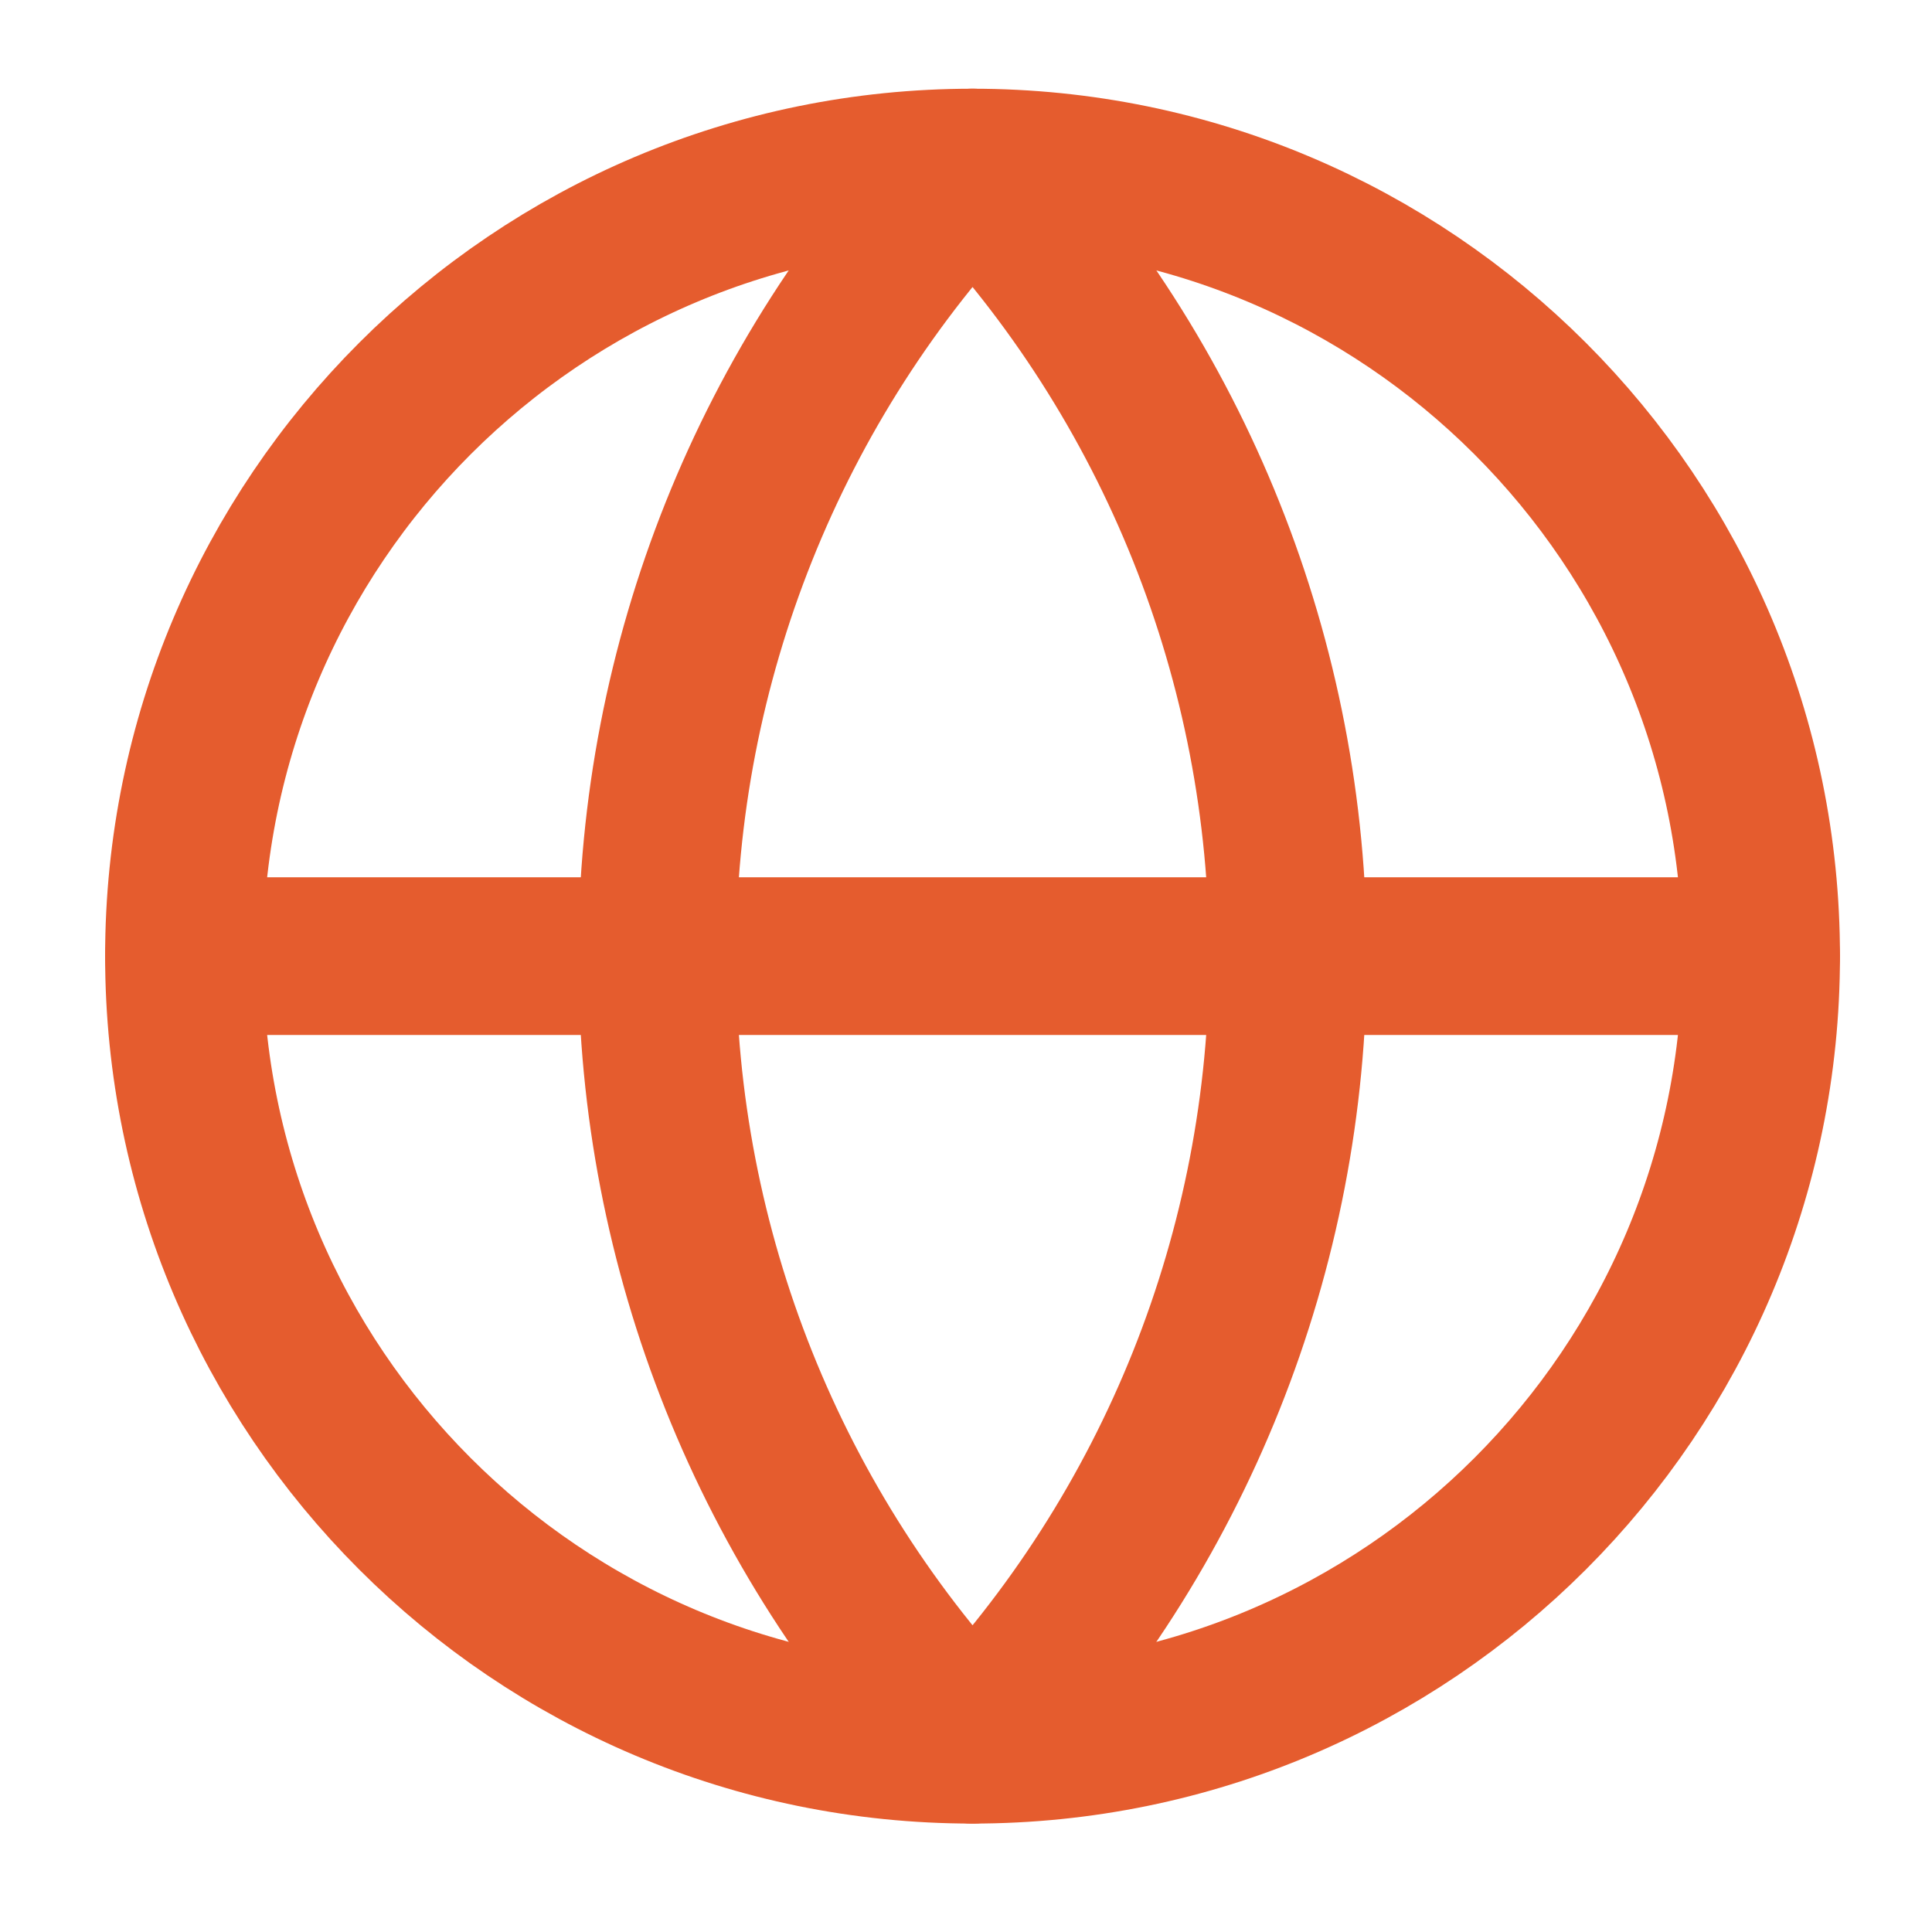
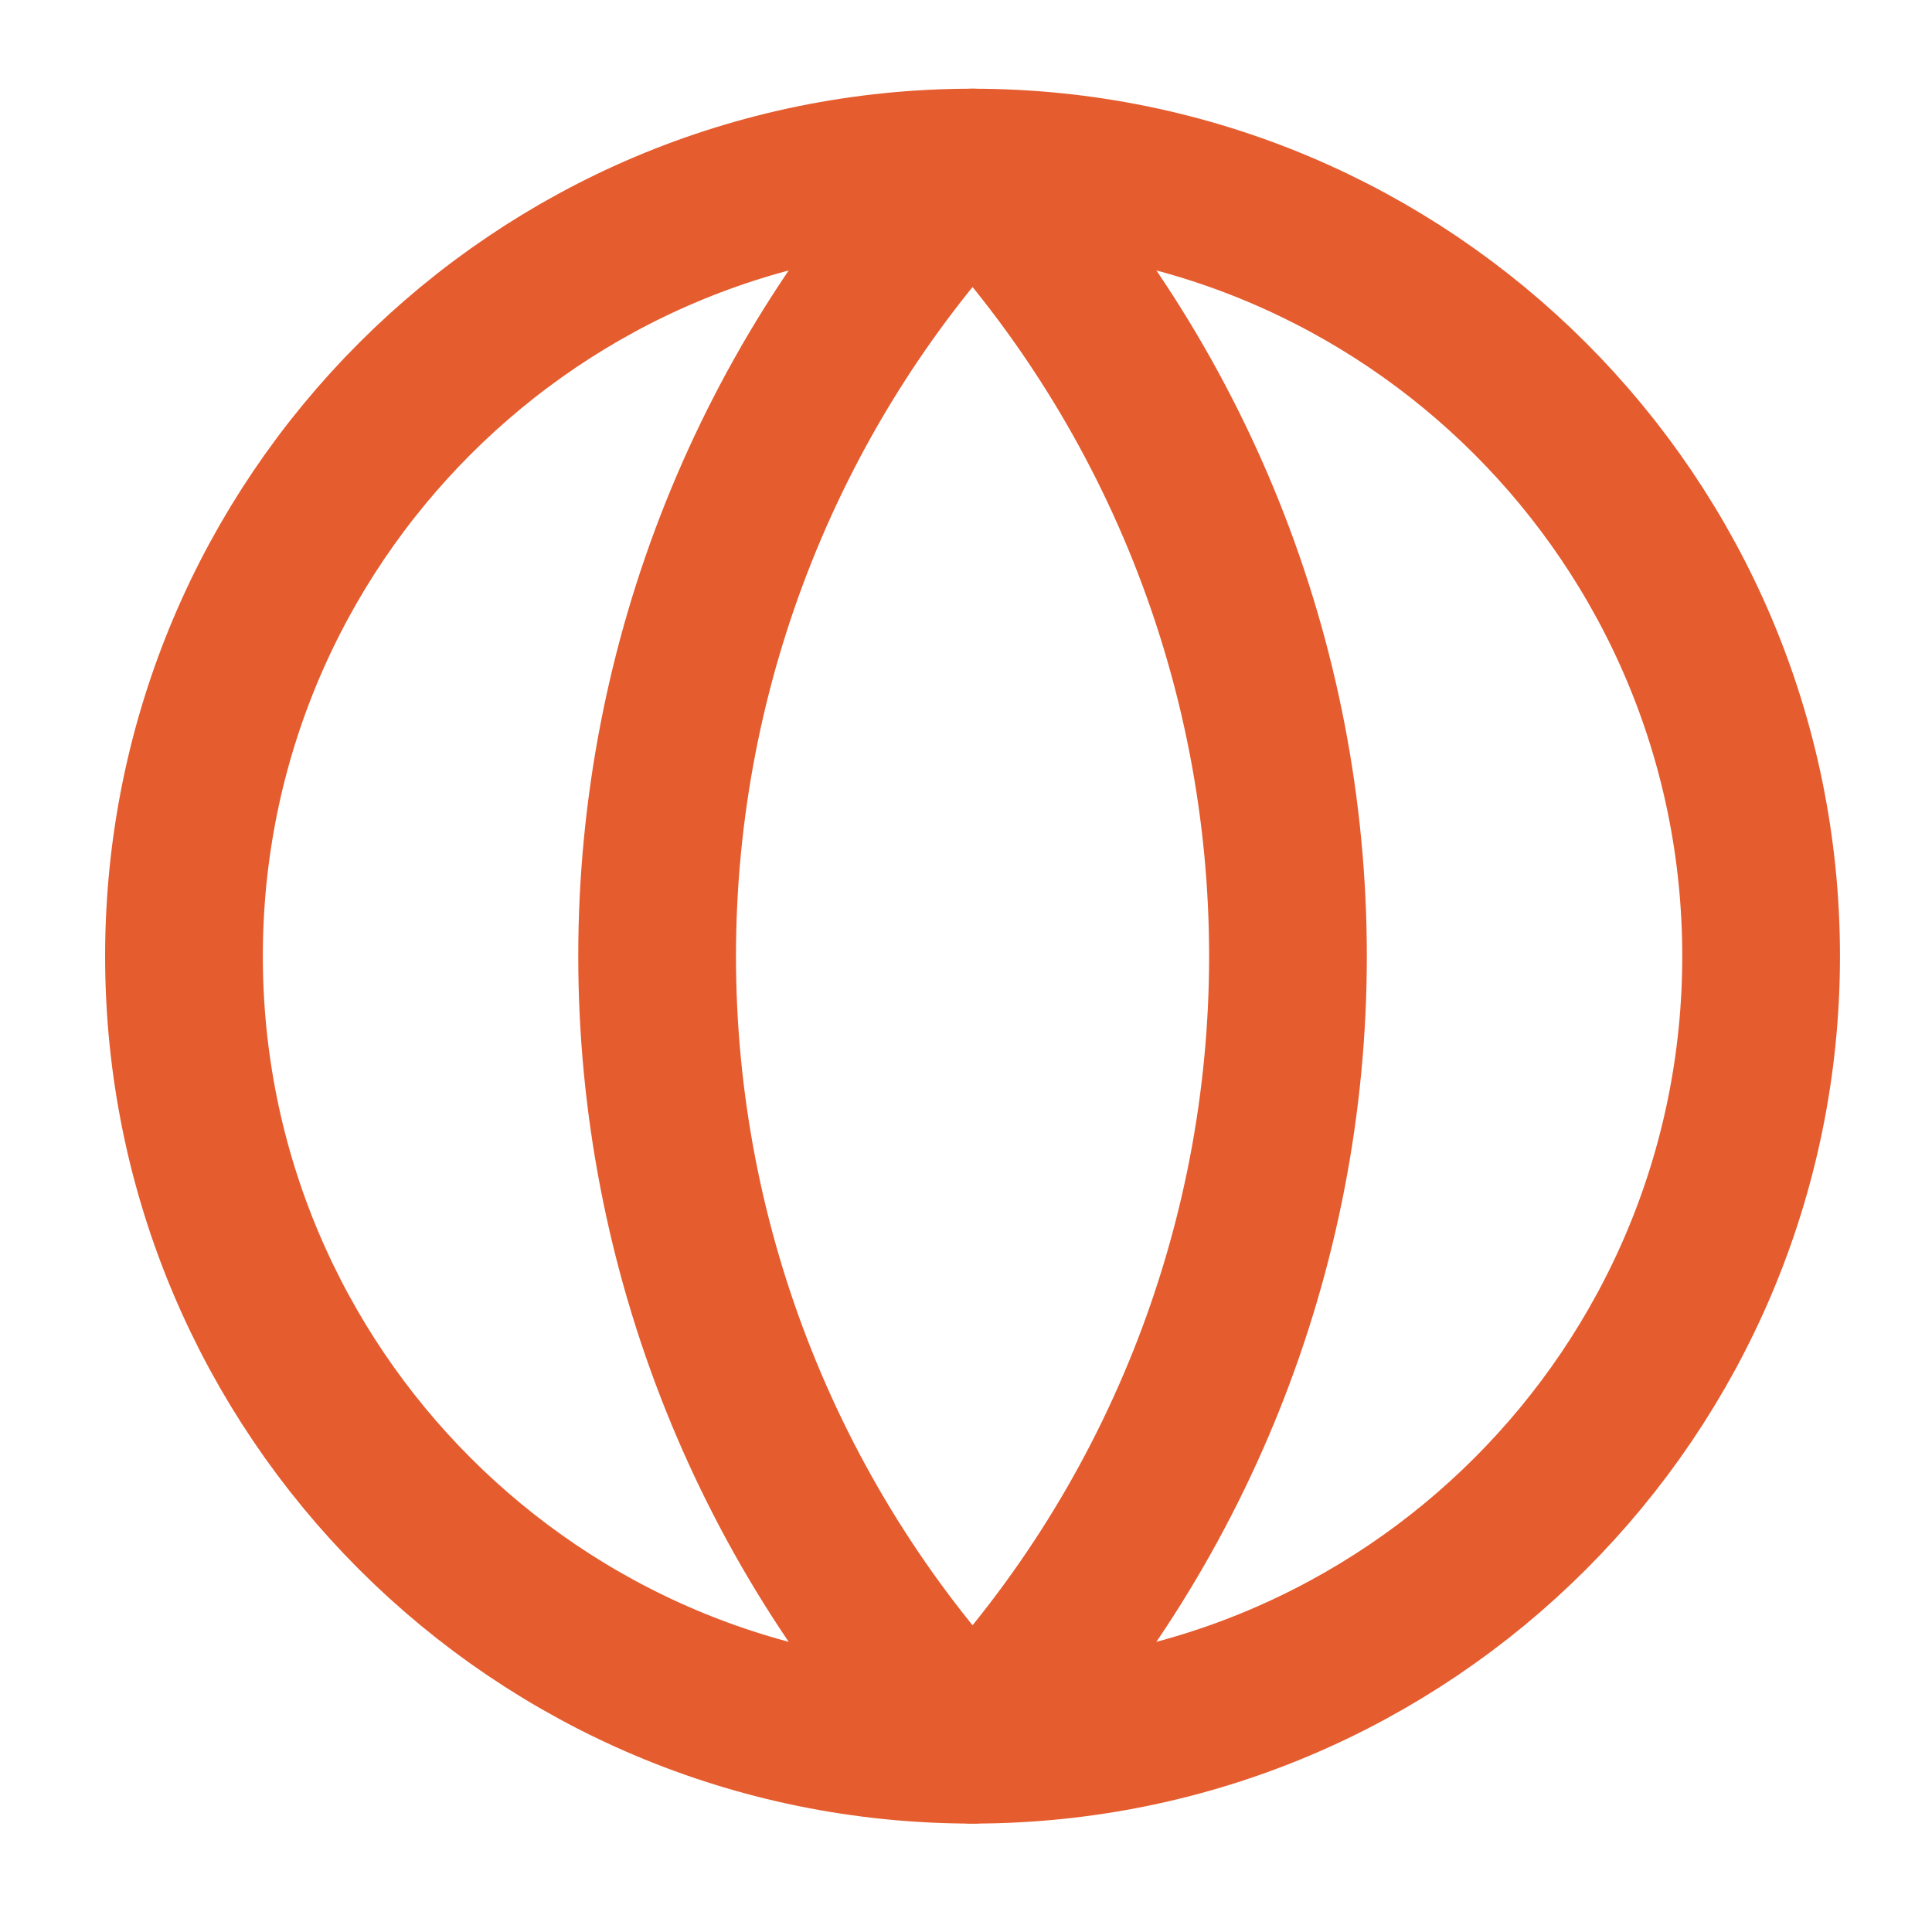
<svg xmlns="http://www.w3.org/2000/svg" width="49" height="49" viewBox="0 0 49 49" fill="none">
-   <path d="M24.666 44.25C35.712 44.25 44.666 35.296 44.666 24.25C44.666 13.204 35.712 4.25 24.666 4.25C13.62 4.25 4.666 13.204 4.666 24.25C4.666 35.296 13.62 44.25 24.666 44.25Z" stroke="#E55C2E" stroke-width="4" stroke-linecap="round" stroke-linejoin="round" />
+   <path d="M24.666 44.25C35.712 44.25 44.666 35.296 44.666 24.25C44.666 13.204 35.712 4.25 24.666 4.25C13.62 4.25 4.666 13.204 4.666 24.25C4.666 35.296 13.62 44.25 24.666 44.25" stroke="#E55C2E" stroke-width="4" stroke-linecap="round" stroke-linejoin="round" />
  <path d="M24.666 4.25C19.53 9.642 16.666 16.803 16.666 24.25C16.666 31.697 19.53 38.858 24.666 44.25C29.802 38.858 32.666 31.697 32.666 24.25C32.666 16.803 29.802 9.642 24.666 4.25Z" stroke="#E55C2E" stroke-width="4" stroke-linecap="round" stroke-linejoin="round" />
-   <path d="M4.666 24.25H44.666" stroke="#E55C2E" stroke-width="4" stroke-linecap="round" stroke-linejoin="round" />
</svg>